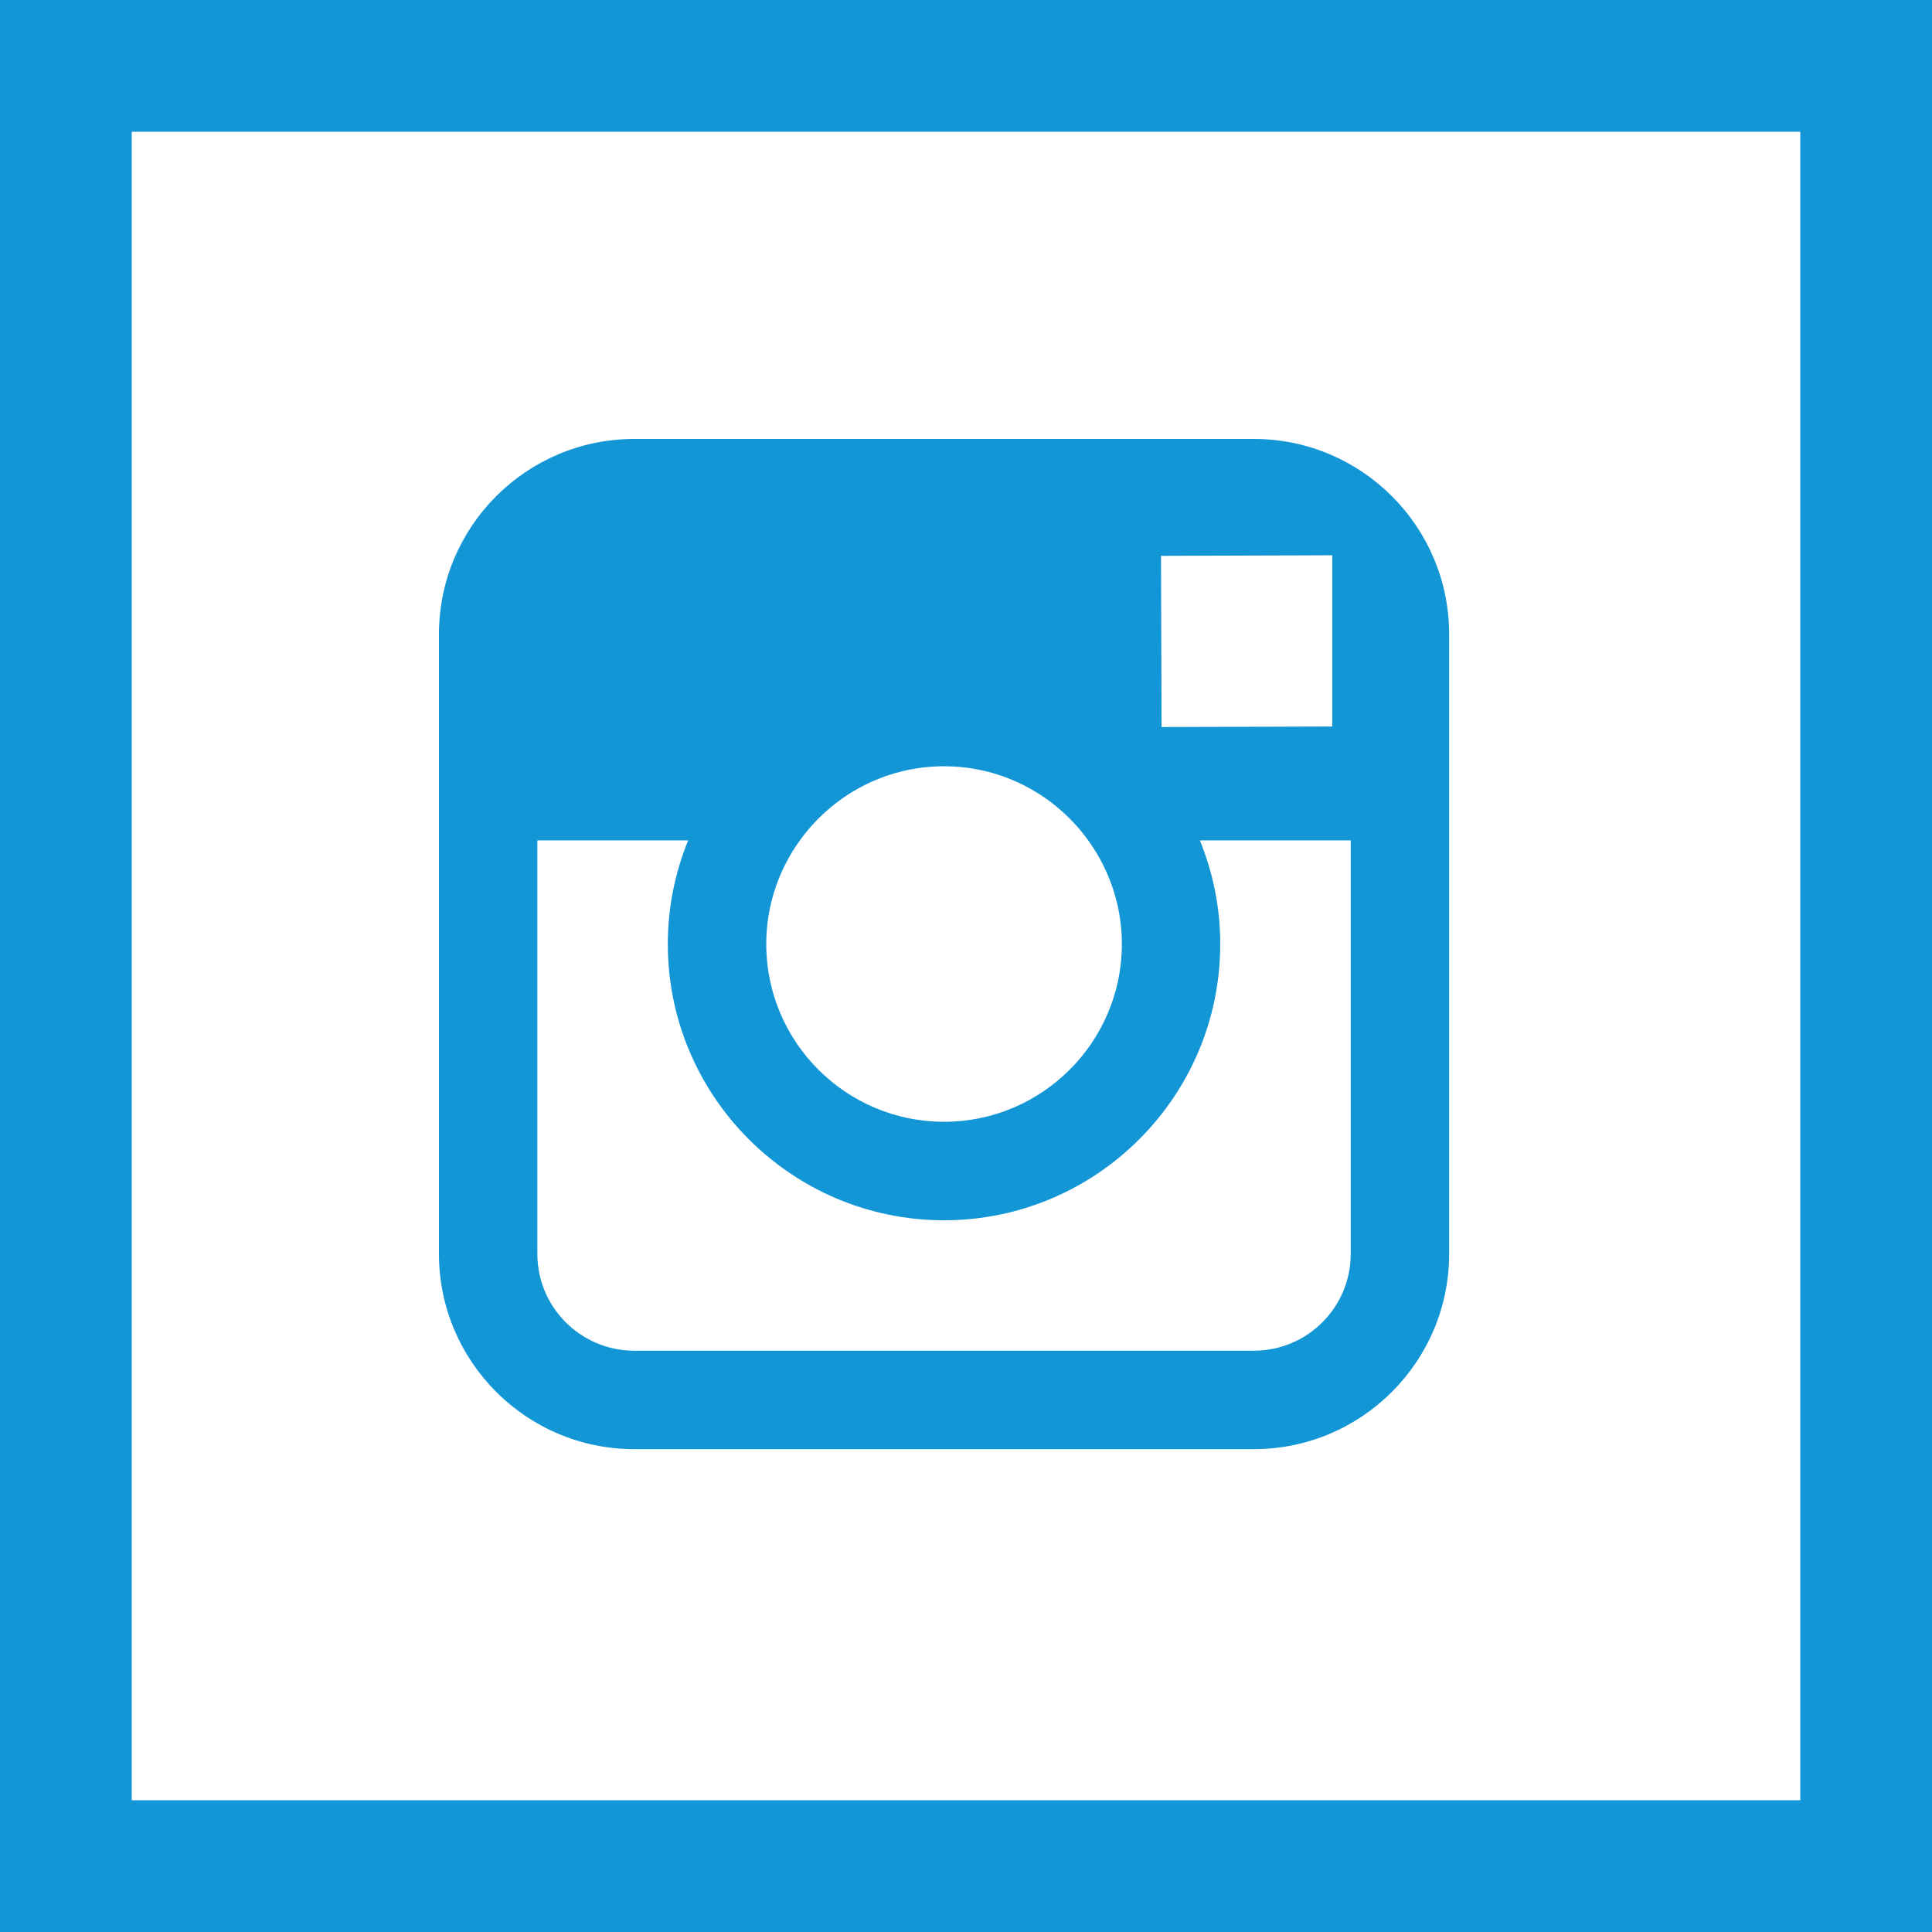
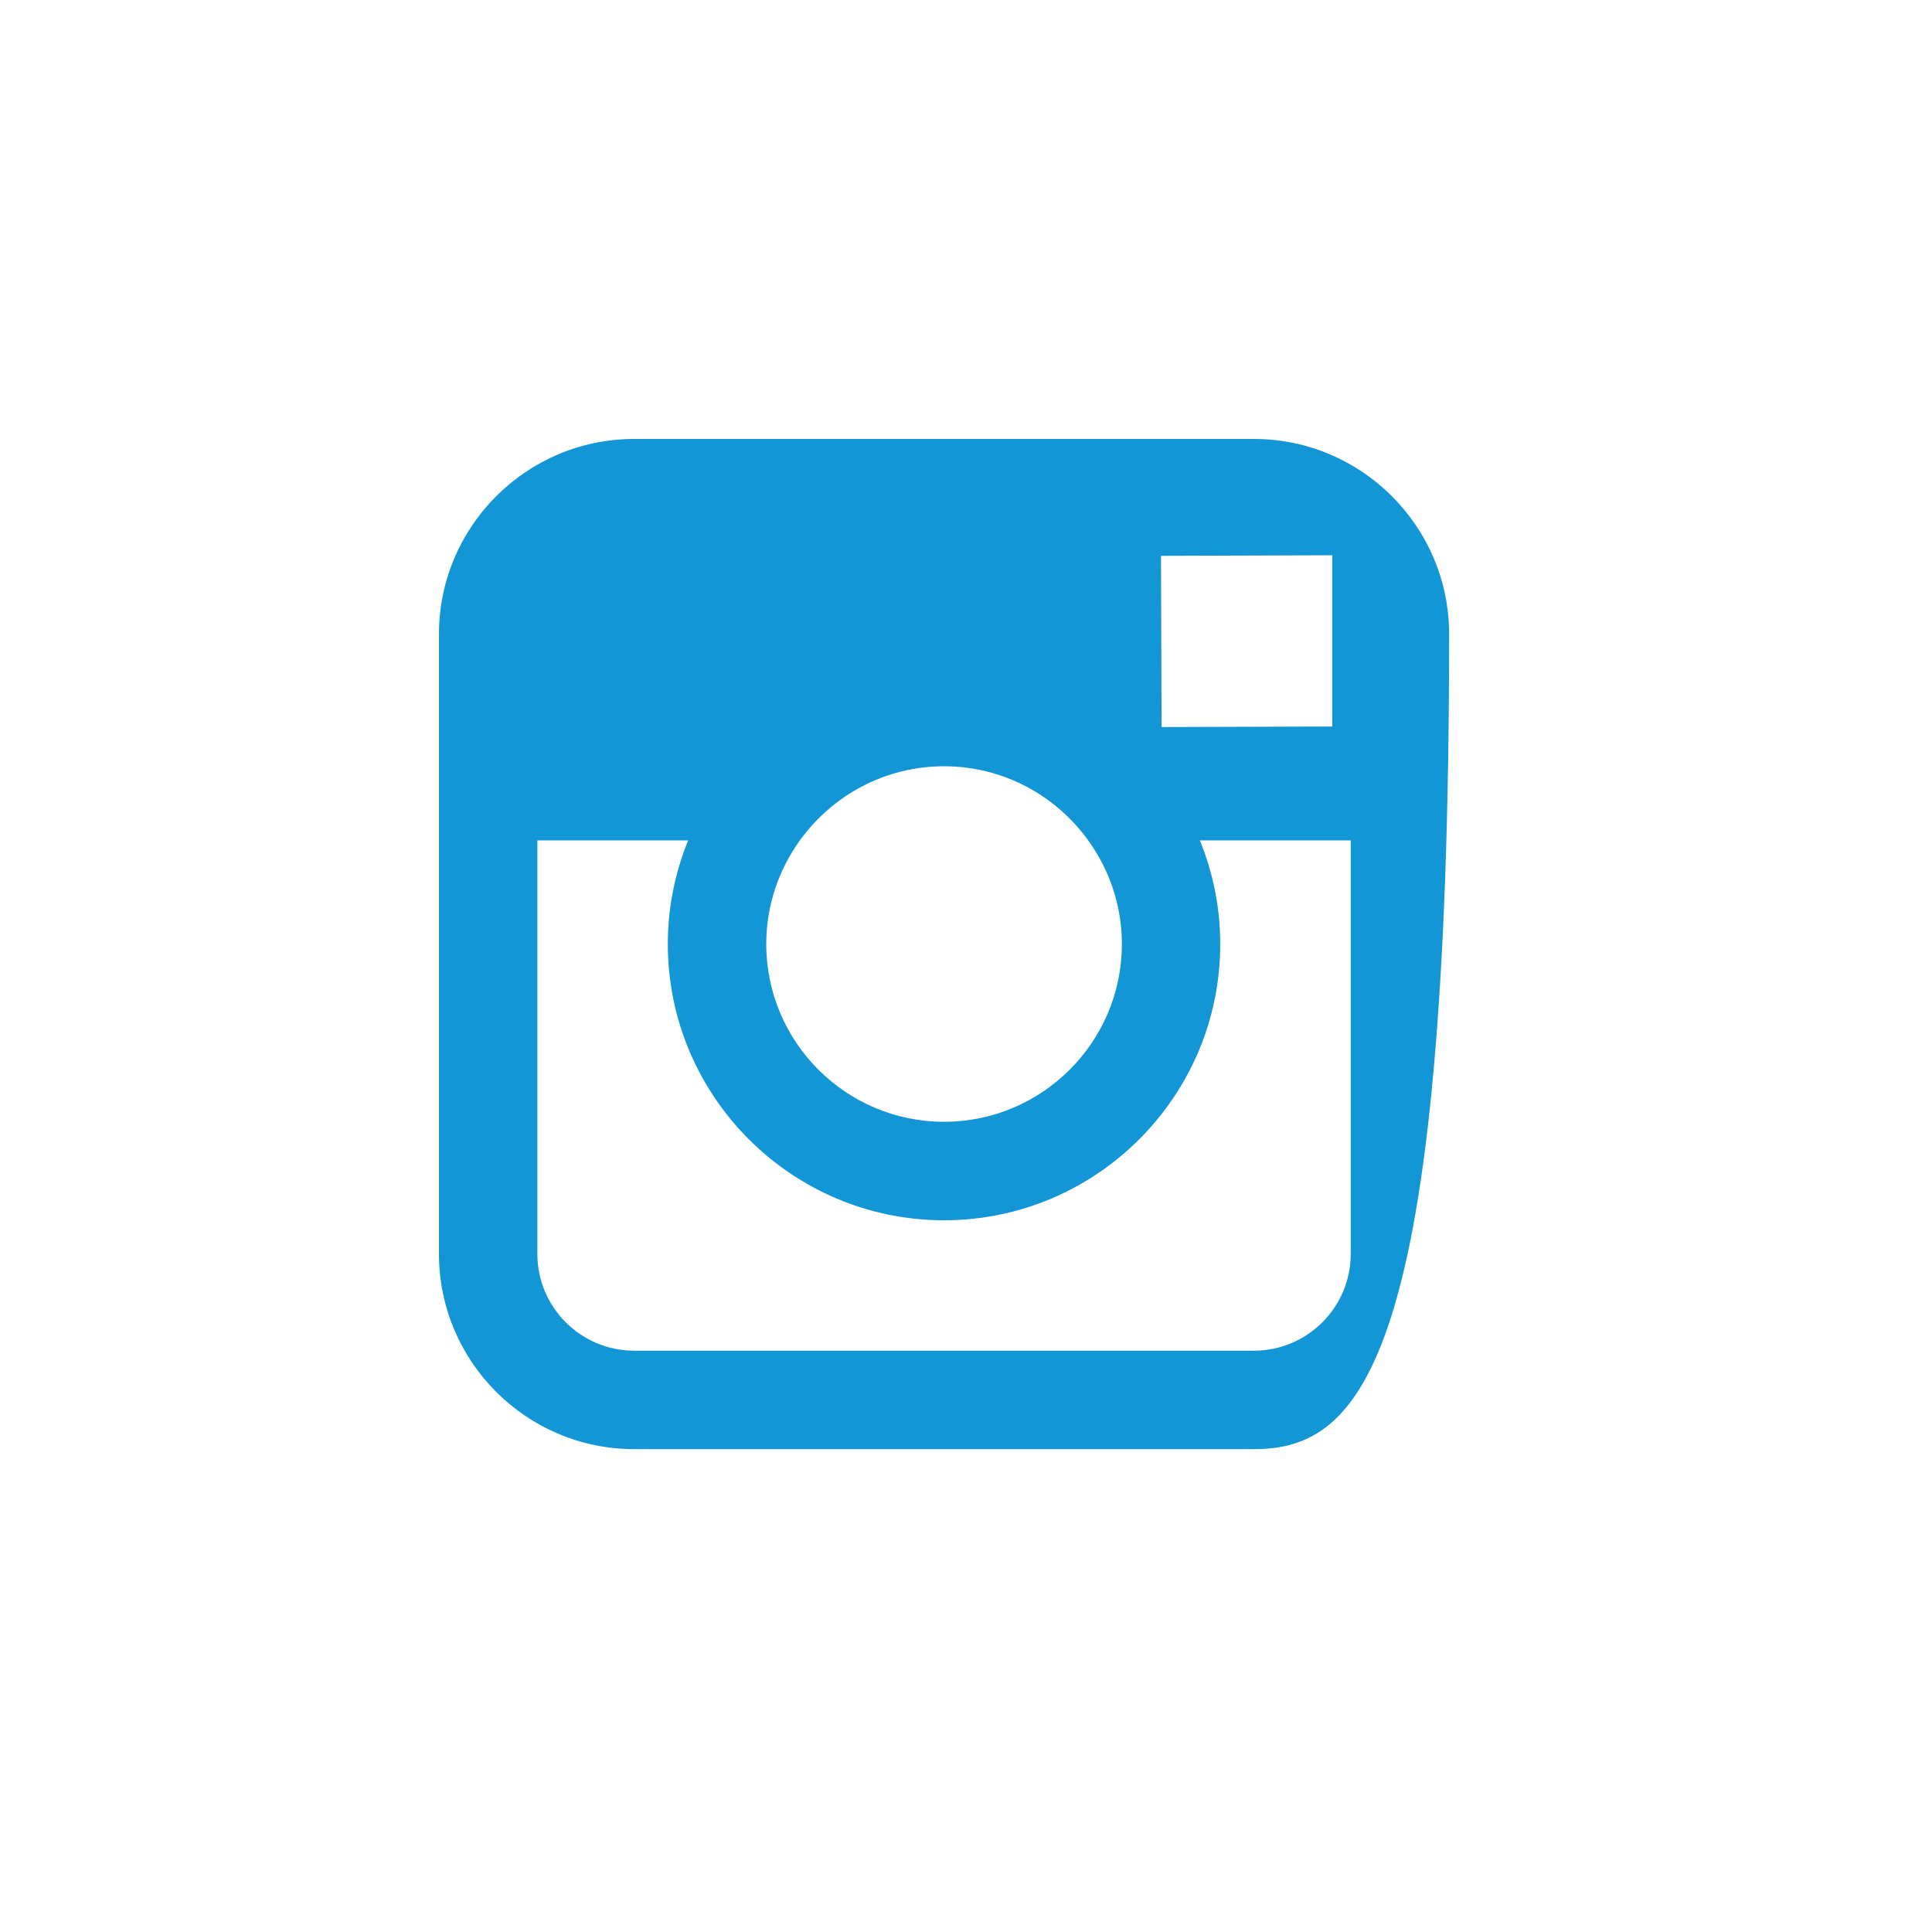
<svg xmlns="http://www.w3.org/2000/svg" version="1.1" x="0" y="0" width="44" height="44" viewBox="0, 0, 44, 44">
  <g id="Layer_1" transform="translate(-377, -377)">
    <g id="Insta">
-       <path d="M421,377 C421,377 421,421 421,421 C421,421 377,421 377,421 L377,377 L421,377 z M418,380 L380,380 L380,418 L418,418 L418,380 z" fill="#1396D6" id="Shape_33_copy" />
-       <path d="M405.557,386.997 C408.009,386.997 410.003,388.991 410.003,391.443 L410.003,405.557 C410.003,408.009 408.009,410.003 405.557,410.003 L391.443,410.003 C388.991,410.003 386.997,408.009 386.997,405.557 L386.997,391.443 C386.997,388.991 388.991,386.997 391.443,386.997 L405.557,386.997 z M392.672,396.139 L389.238,396.139 C389.238,396.139 389.238,405.557 389.238,405.557 C389.238,406.773 390.227,407.761 391.443,407.761 L405.557,407.761 C406.773,407.761 407.762,406.773 407.762,405.557 L407.762,396.139 C407.762,396.139 404.327,396.139 404.326,396.139 C404.623,396.868 404.791,397.665 404.79,398.5 C404.791,401.968 401.969,404.791 398.5,404.791 C395.031,404.791 392.209,401.968 392.209,398.5 C392.209,397.665 392.376,396.868 392.672,396.139 z M398.5,394.451 C397.149,394.451 395.953,395.119 395.217,396.139 C394.737,396.804 394.451,397.618 394.451,398.5 C394.451,400.732 396.267,402.548 398.5,402.548 C400.732,402.548 402.55,400.732 402.55,398.5 C402.55,397.618 402.263,396.804 401.783,396.139 C401.047,395.119 399.851,394.451 398.5,394.451 z M407.341,389.646 C407.341,389.646 406.832,389.648 406.832,389.648 C406.832,389.648 403.441,389.66 403.441,389.659 C403.441,389.66 403.454,393.558 403.454,393.558 C403.454,393.558 407.341,393.546 407.341,393.546 L407.341,389.646 z" fill="#1396D6" id="Insta" />
+       <path d="M405.557,386.997 C408.009,386.997 410.003,388.991 410.003,391.443 C410.003,408.009 408.009,410.003 405.557,410.003 L391.443,410.003 C388.991,410.003 386.997,408.009 386.997,405.557 L386.997,391.443 C386.997,388.991 388.991,386.997 391.443,386.997 L405.557,386.997 z M392.672,396.139 L389.238,396.139 C389.238,396.139 389.238,405.557 389.238,405.557 C389.238,406.773 390.227,407.761 391.443,407.761 L405.557,407.761 C406.773,407.761 407.762,406.773 407.762,405.557 L407.762,396.139 C407.762,396.139 404.327,396.139 404.326,396.139 C404.623,396.868 404.791,397.665 404.79,398.5 C404.791,401.968 401.969,404.791 398.5,404.791 C395.031,404.791 392.209,401.968 392.209,398.5 C392.209,397.665 392.376,396.868 392.672,396.139 z M398.5,394.451 C397.149,394.451 395.953,395.119 395.217,396.139 C394.737,396.804 394.451,397.618 394.451,398.5 C394.451,400.732 396.267,402.548 398.5,402.548 C400.732,402.548 402.55,400.732 402.55,398.5 C402.55,397.618 402.263,396.804 401.783,396.139 C401.047,395.119 399.851,394.451 398.5,394.451 z M407.341,389.646 C407.341,389.646 406.832,389.648 406.832,389.648 C406.832,389.648 403.441,389.66 403.441,389.659 C403.441,389.66 403.454,393.558 403.454,393.558 C403.454,393.558 407.341,393.546 407.341,393.546 L407.341,389.646 z" fill="#1396D6" id="Insta" />
    </g>
  </g>
</svg>